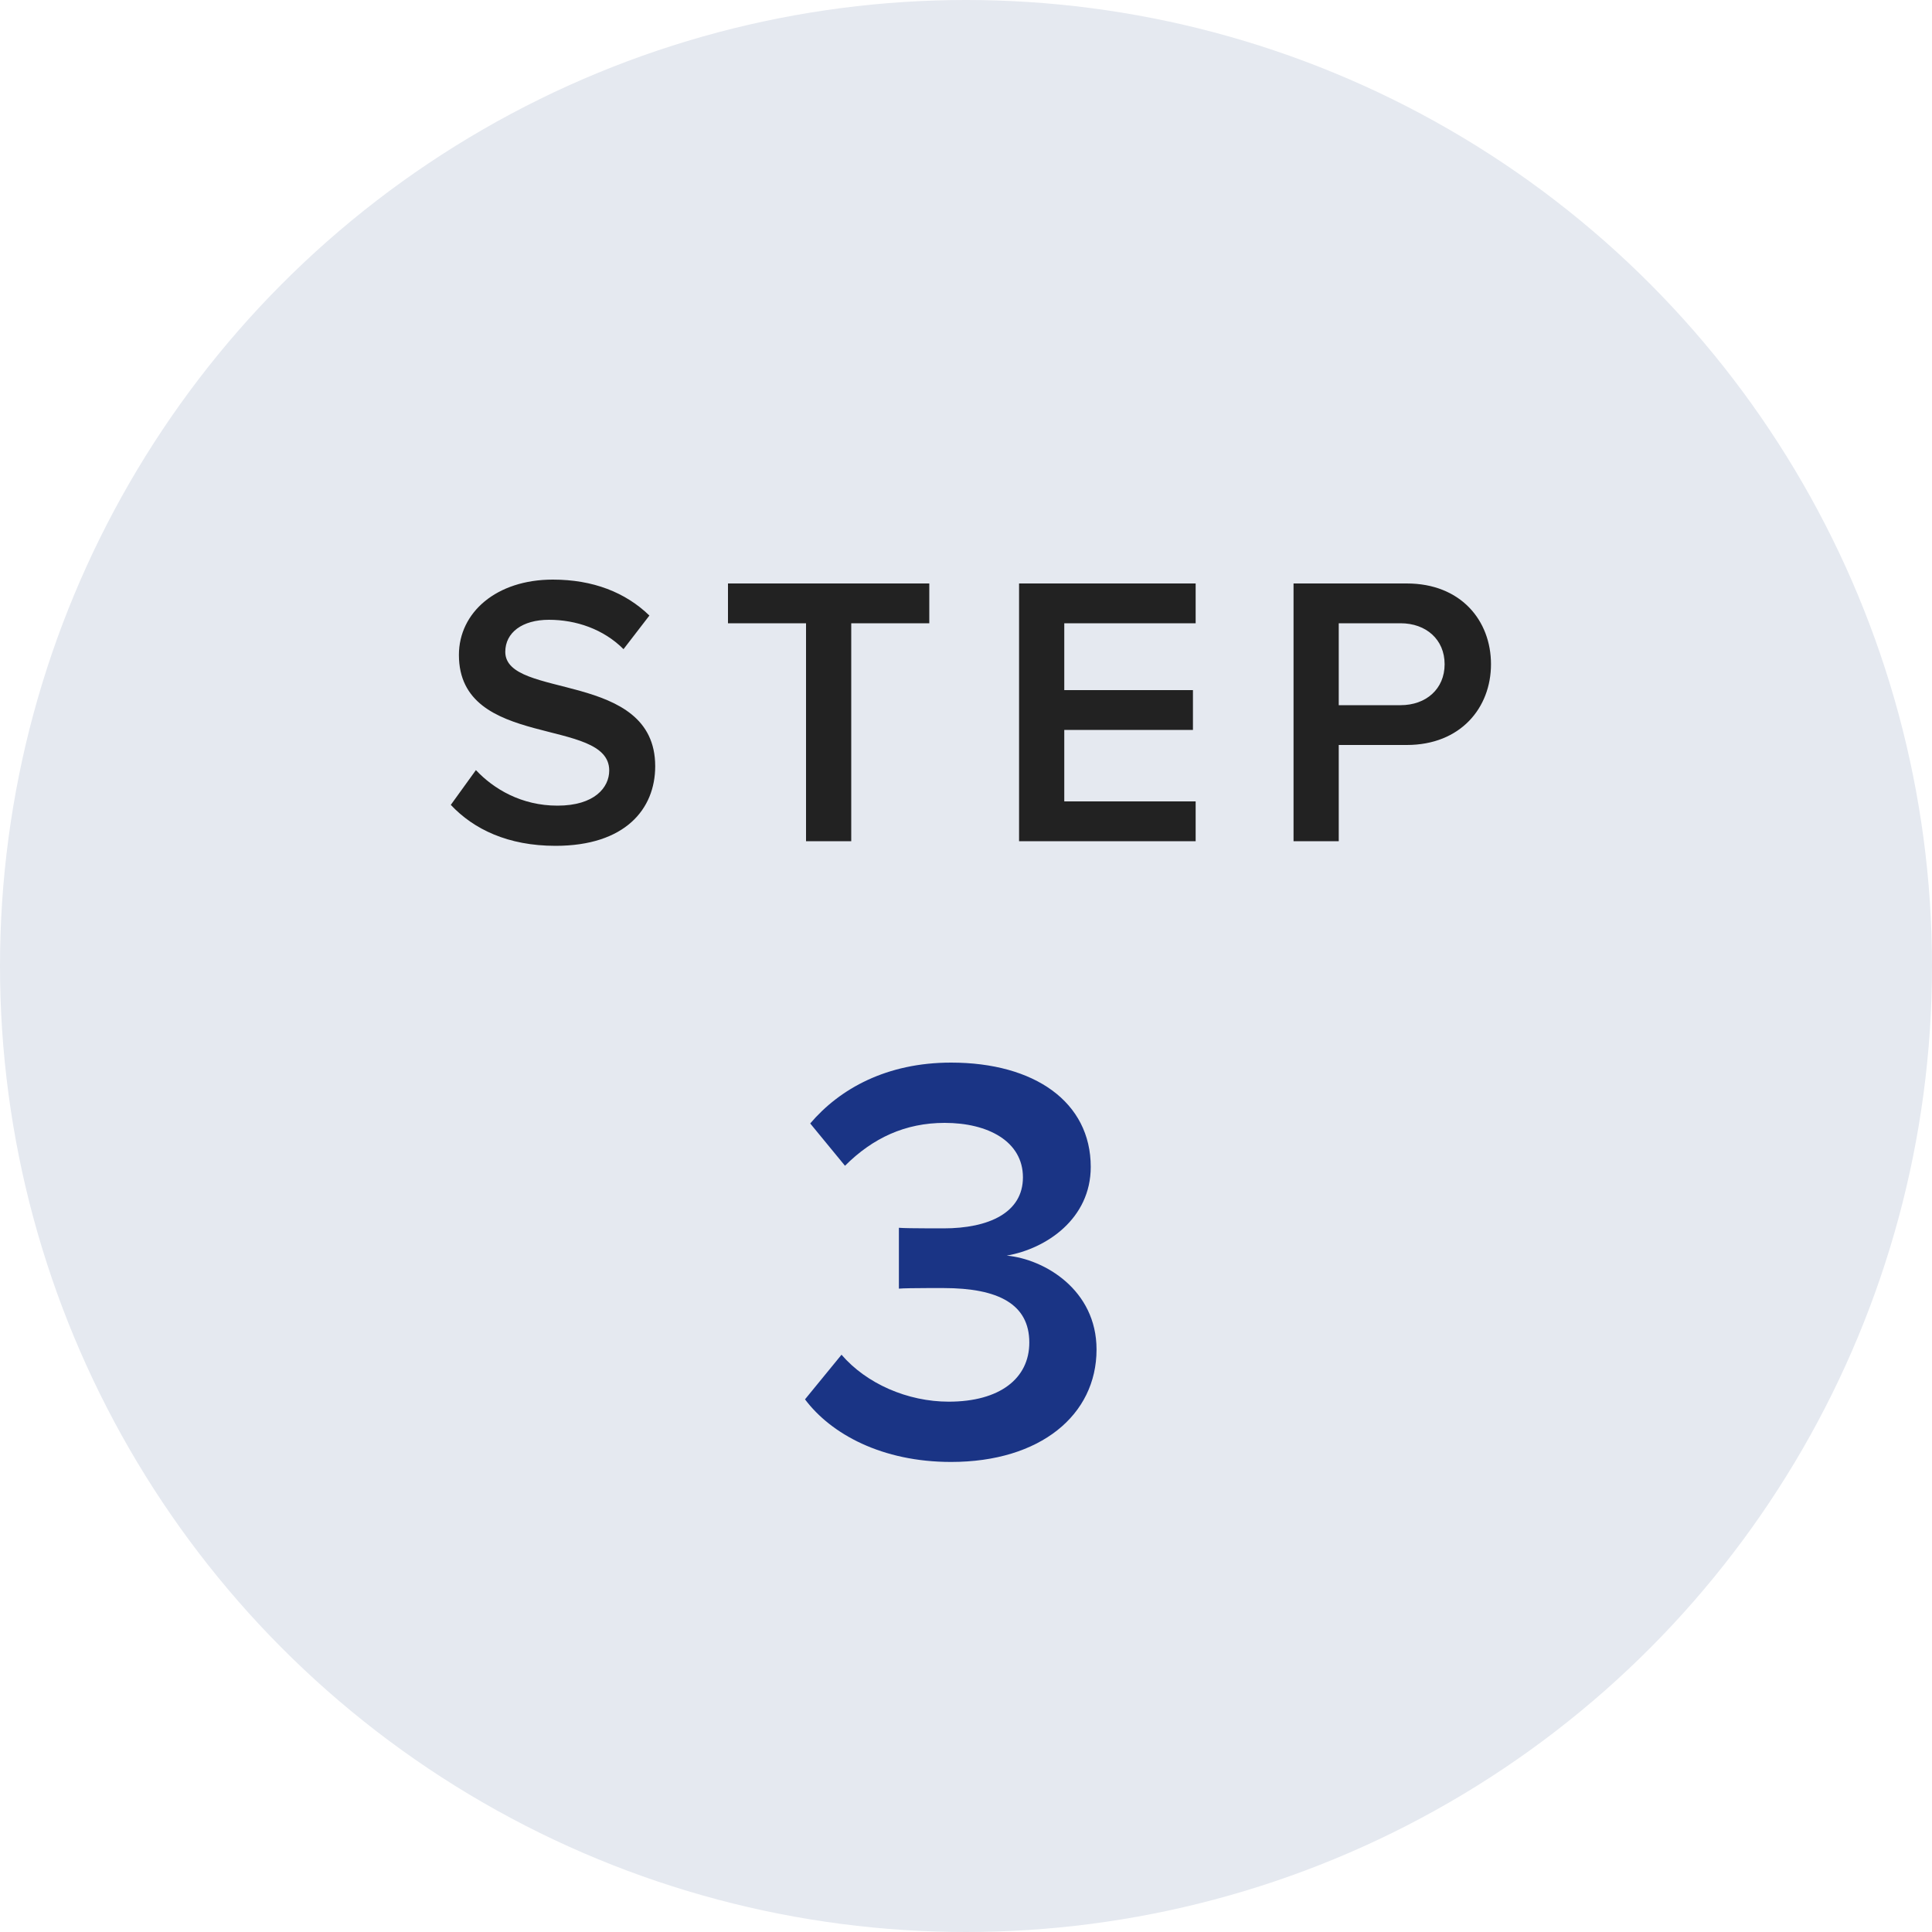
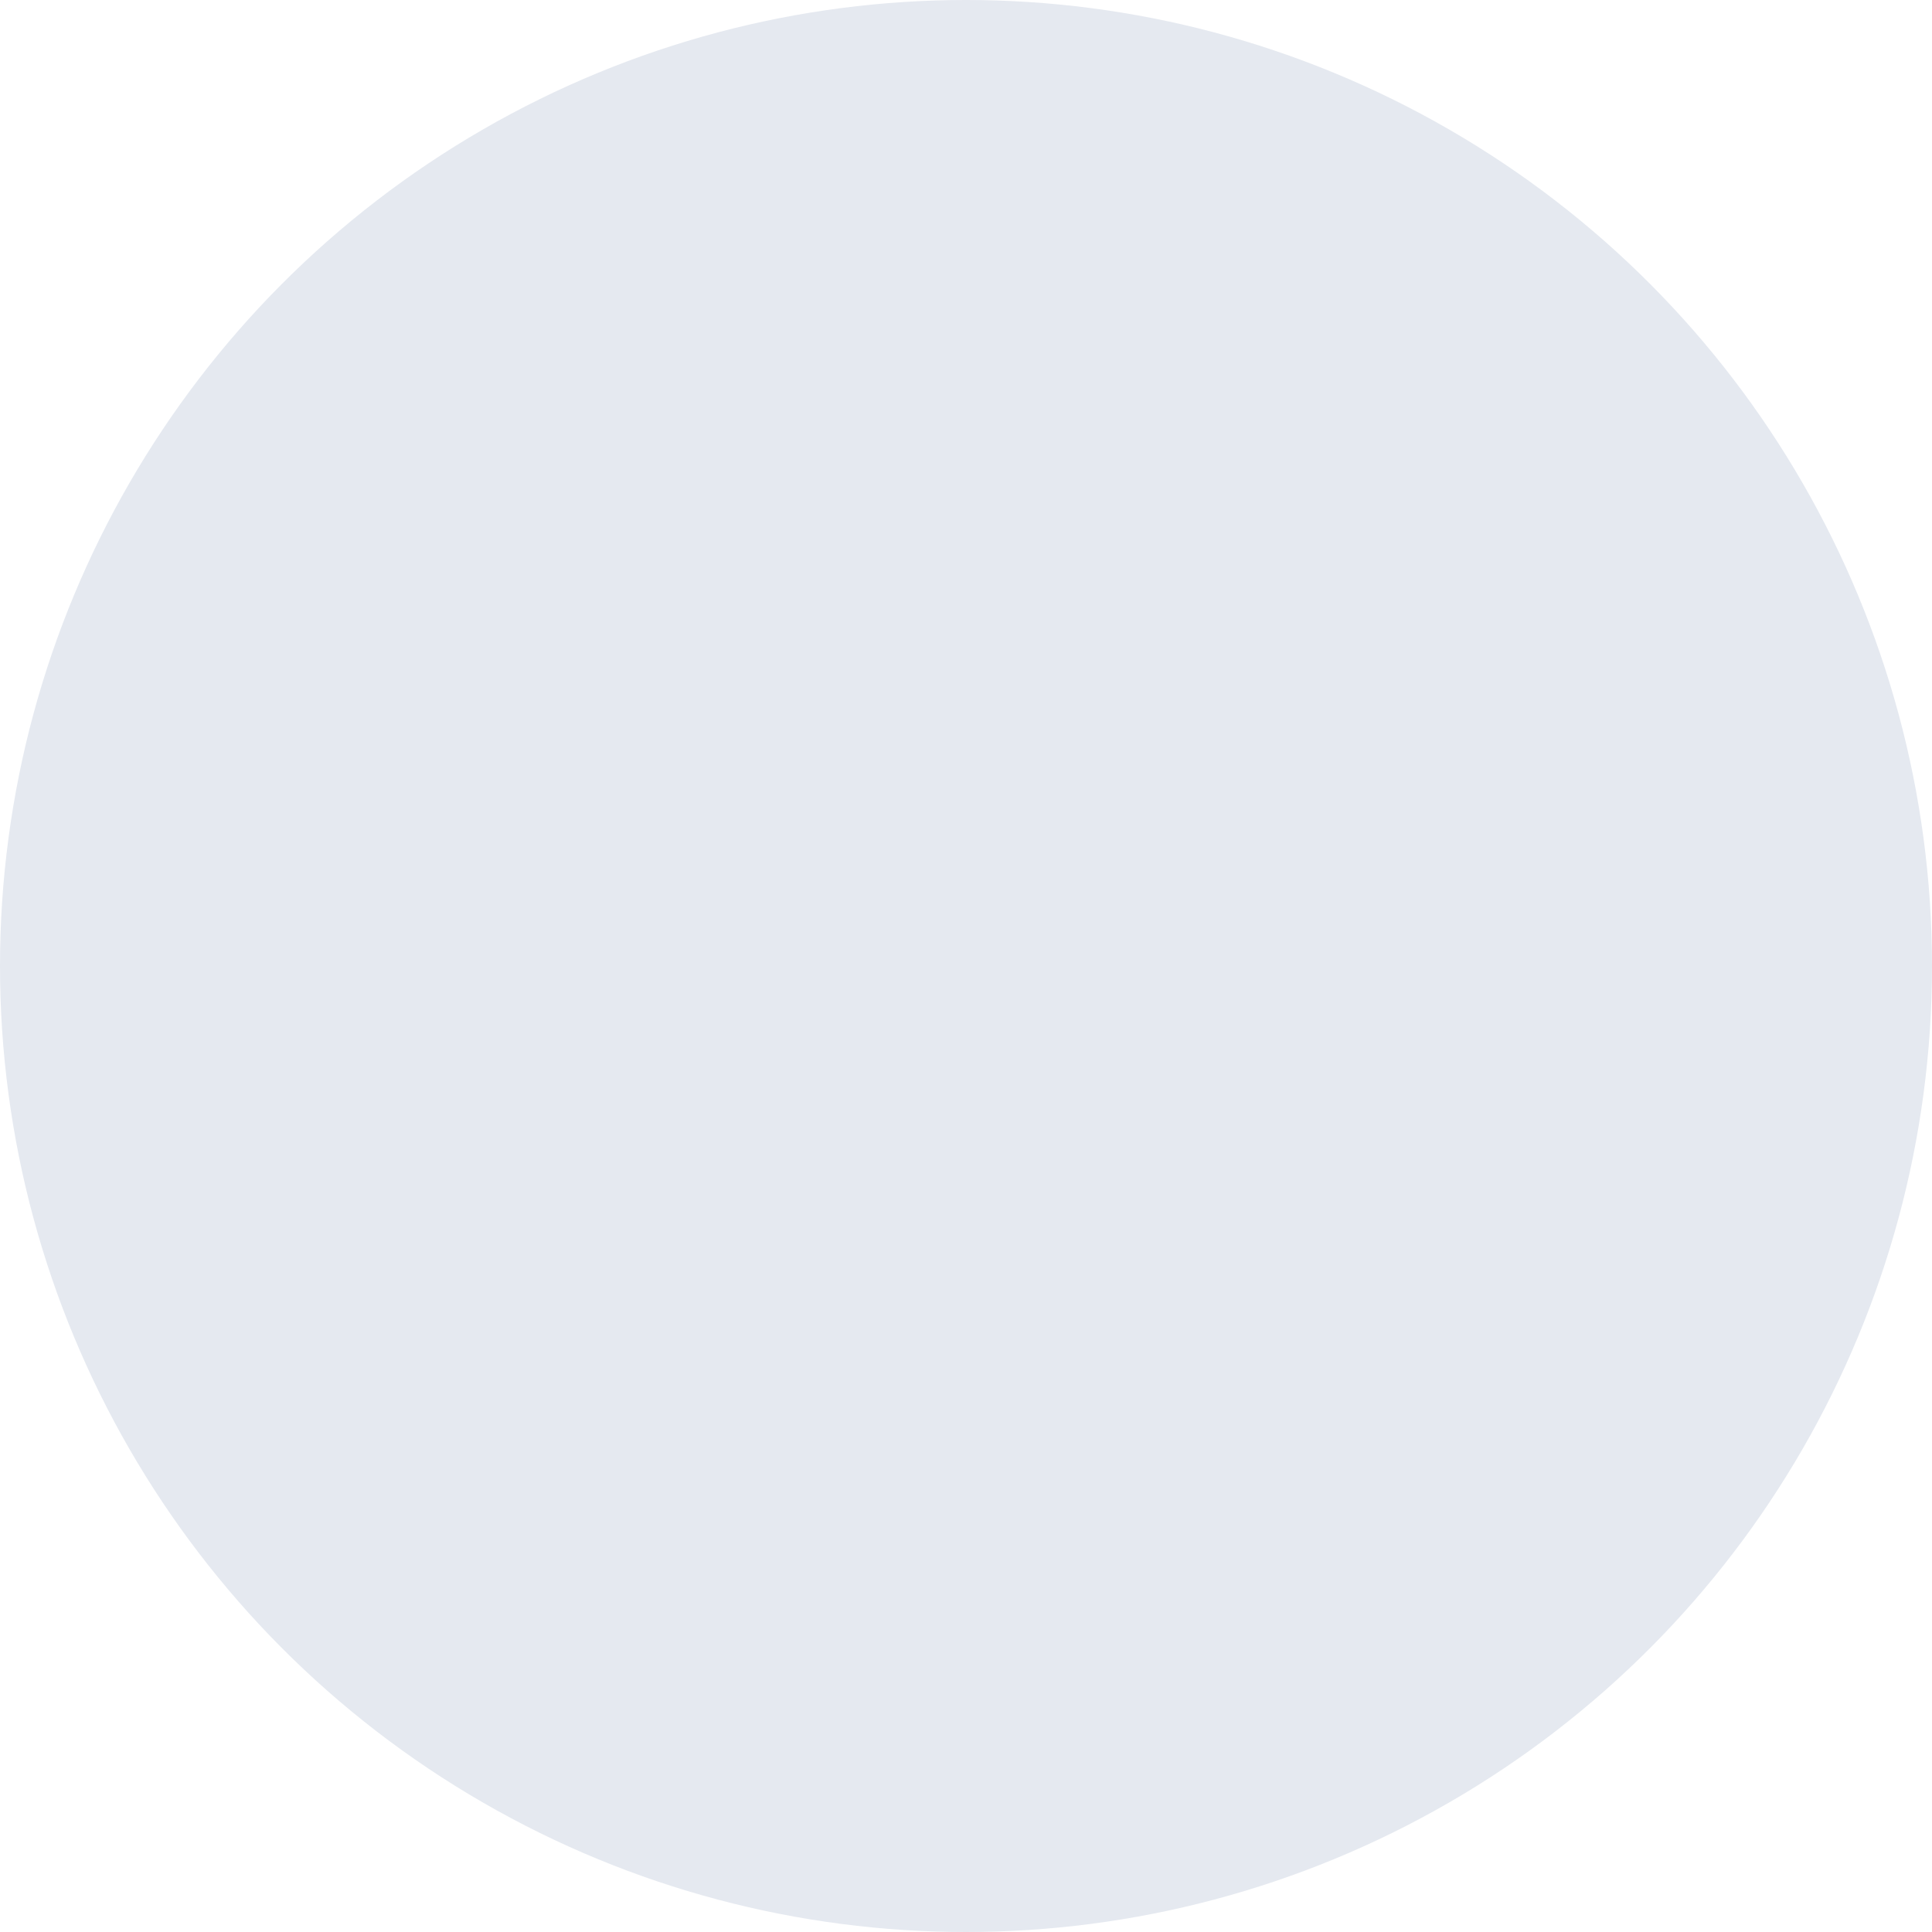
<svg xmlns="http://www.w3.org/2000/svg" width="60px" height="60px" viewBox="0 0 60 60" version="1.1">
  <title>Group 3 Copy 5</title>
  <g id="Tablet" stroke="none" stroke-width="1" fill="none" fill-rule="evenodd">
    <g id="T2-Static-page" transform="translate(-30, -2068)">
      <g id="Group-3-Copy-5" transform="translate(30, 2068)">
        <circle id="Oval" fill="#E5E9F0" cx="30" cy="30" r="30" />
-         <path d="M17.252,26.268 C19.412,26.268 20.348,25.128 20.348,23.796 C20.348,20.808 15.692,21.732 15.692,20.244 C15.692,19.644 16.22,19.248 17.048,19.248 C17.888,19.248 18.74,19.536 19.364,20.16 L20.168,19.116 C19.424,18.396 18.416,18 17.168,18 C15.416,18 14.252,19.02 14.252,20.34 C14.252,23.292 18.92,22.248 18.92,23.928 C18.92,24.456 18.464,25.02 17.312,25.02 C16.196,25.02 15.332,24.504 14.78,23.916 L14,24.996 C14.708,25.752 15.776,26.268 17.252,26.268 Z M26.436,26.124 L26.436,19.356 L28.86,19.356 L28.86,18.12 L22.608,18.12 L22.608,19.356 L25.032,19.356 L25.032,26.124 L26.436,26.124 Z M37.132,26.124 L37.132,24.888 L33.052,24.888 L33.052,22.668 L37.048,22.668 L37.048,21.432 L33.052,21.432 L33.052,19.356 L37.132,19.356 L37.132,18.12 L31.648,18.12 L31.648,26.124 L37.132,26.124 Z M41.576,26.124 L41.576,23.136 L43.688,23.136 C45.356,23.136 46.304,21.984 46.304,20.628 C46.304,19.272 45.368,18.12 43.688,18.12 L40.172,18.12 L40.172,26.124 L41.576,26.124 Z M43.496,21.9 L41.576,21.9 L41.576,19.356 L43.496,19.356 C44.288,19.356 44.864,19.86 44.864,20.628 C44.864,21.396 44.288,21.9 43.496,21.9 Z" id="STEP" fill="#222222" fill-rule="nonzero" />
-         <path d="M29.536,45.402 C32.308,45.402 34.054,43.944 34.054,41.91 C34.054,40.056 32.434,39.102 31.264,38.994 C32.506,38.778 33.874,37.842 33.874,36.24 C33.874,34.224 32.128,33 29.536,33 C27.538,33 26.08,33.81 25.162,34.89 L26.242,36.204 C27.106,35.34 28.114,34.872 29.338,34.872 C30.688,34.872 31.768,35.448 31.768,36.564 C31.768,37.662 30.706,38.148 29.302,38.148 L28.783,38.147 C28.42,38.146 28.06,38.142 27.916,38.13 L27.916,40.02 C28.042,40.007 28.424,40.004 28.814,40.002 L29.146,40.002 C29.199,40.002 29.252,40.002 29.302,40.002 C31.012,40.002 31.966,40.506 31.966,41.694 C31.966,42.81 31.048,43.53 29.464,43.53 C28.186,43.53 26.908,42.972 26.134,42.072 L25,43.458 C25.81,44.538 27.394,45.402 29.536,45.402 Z" id="3" fill="#1A3485" fill-rule="nonzero" />
      </g>
    </g>
  </g>
</svg>